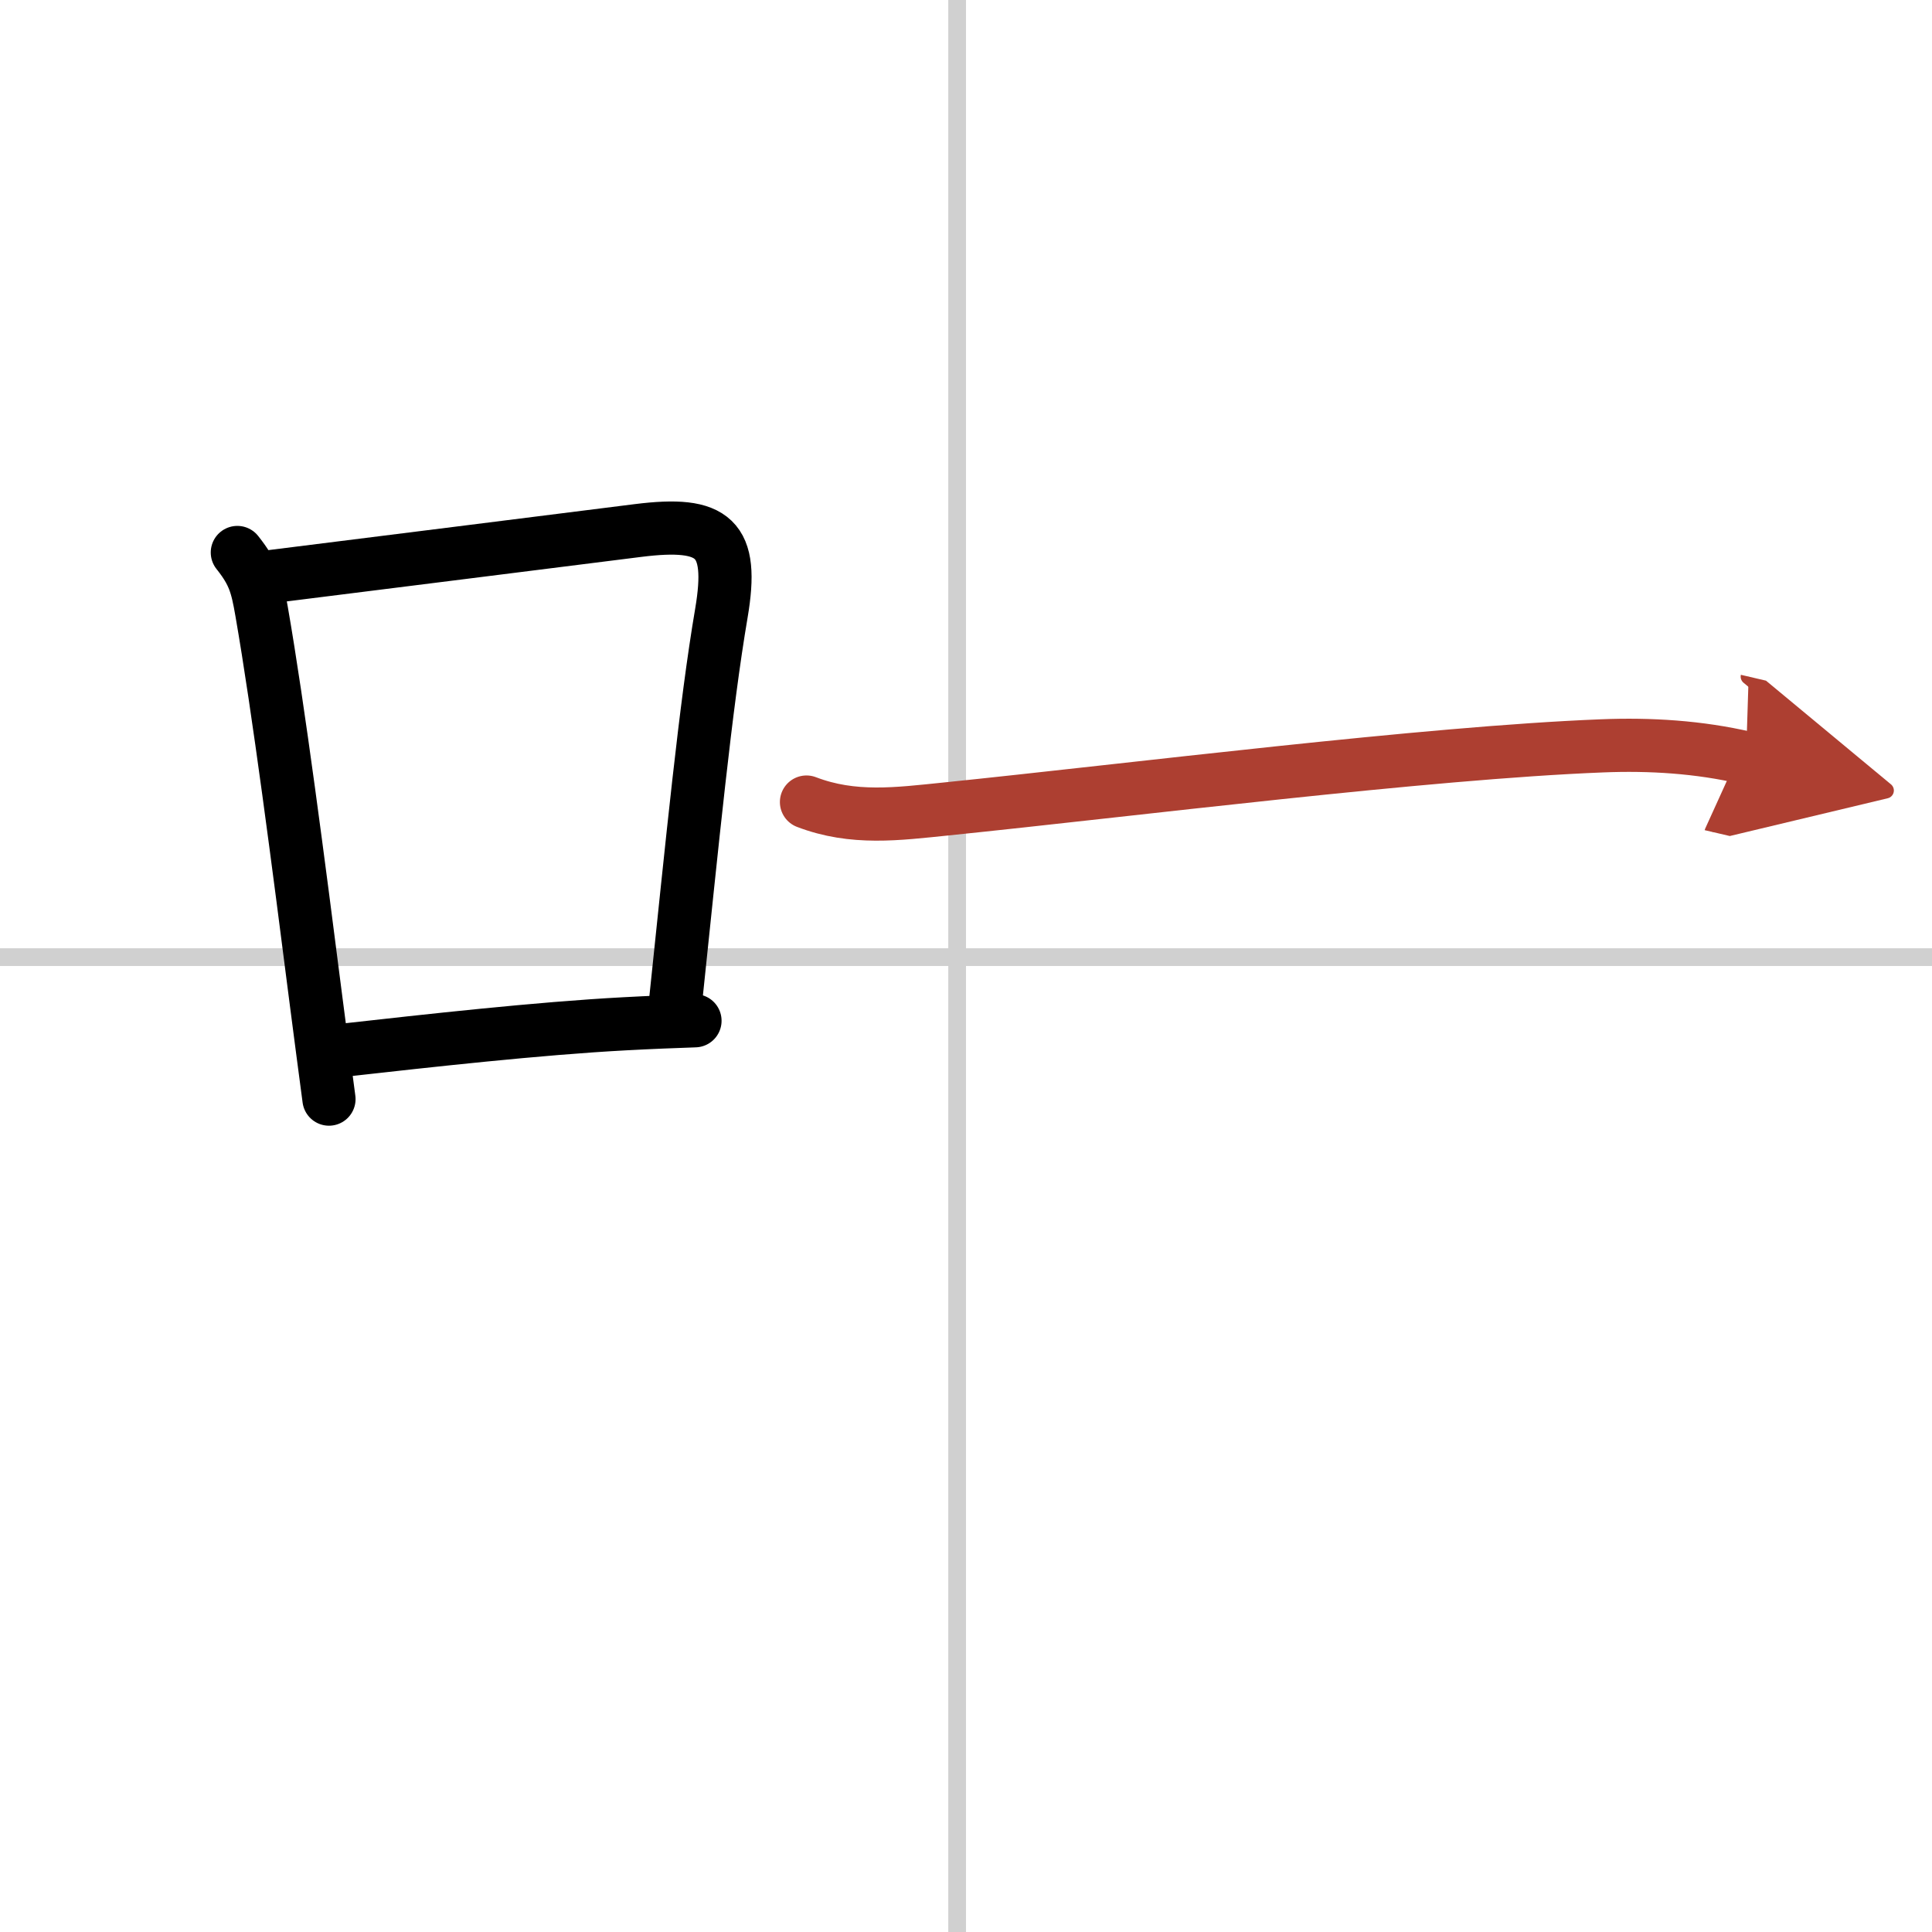
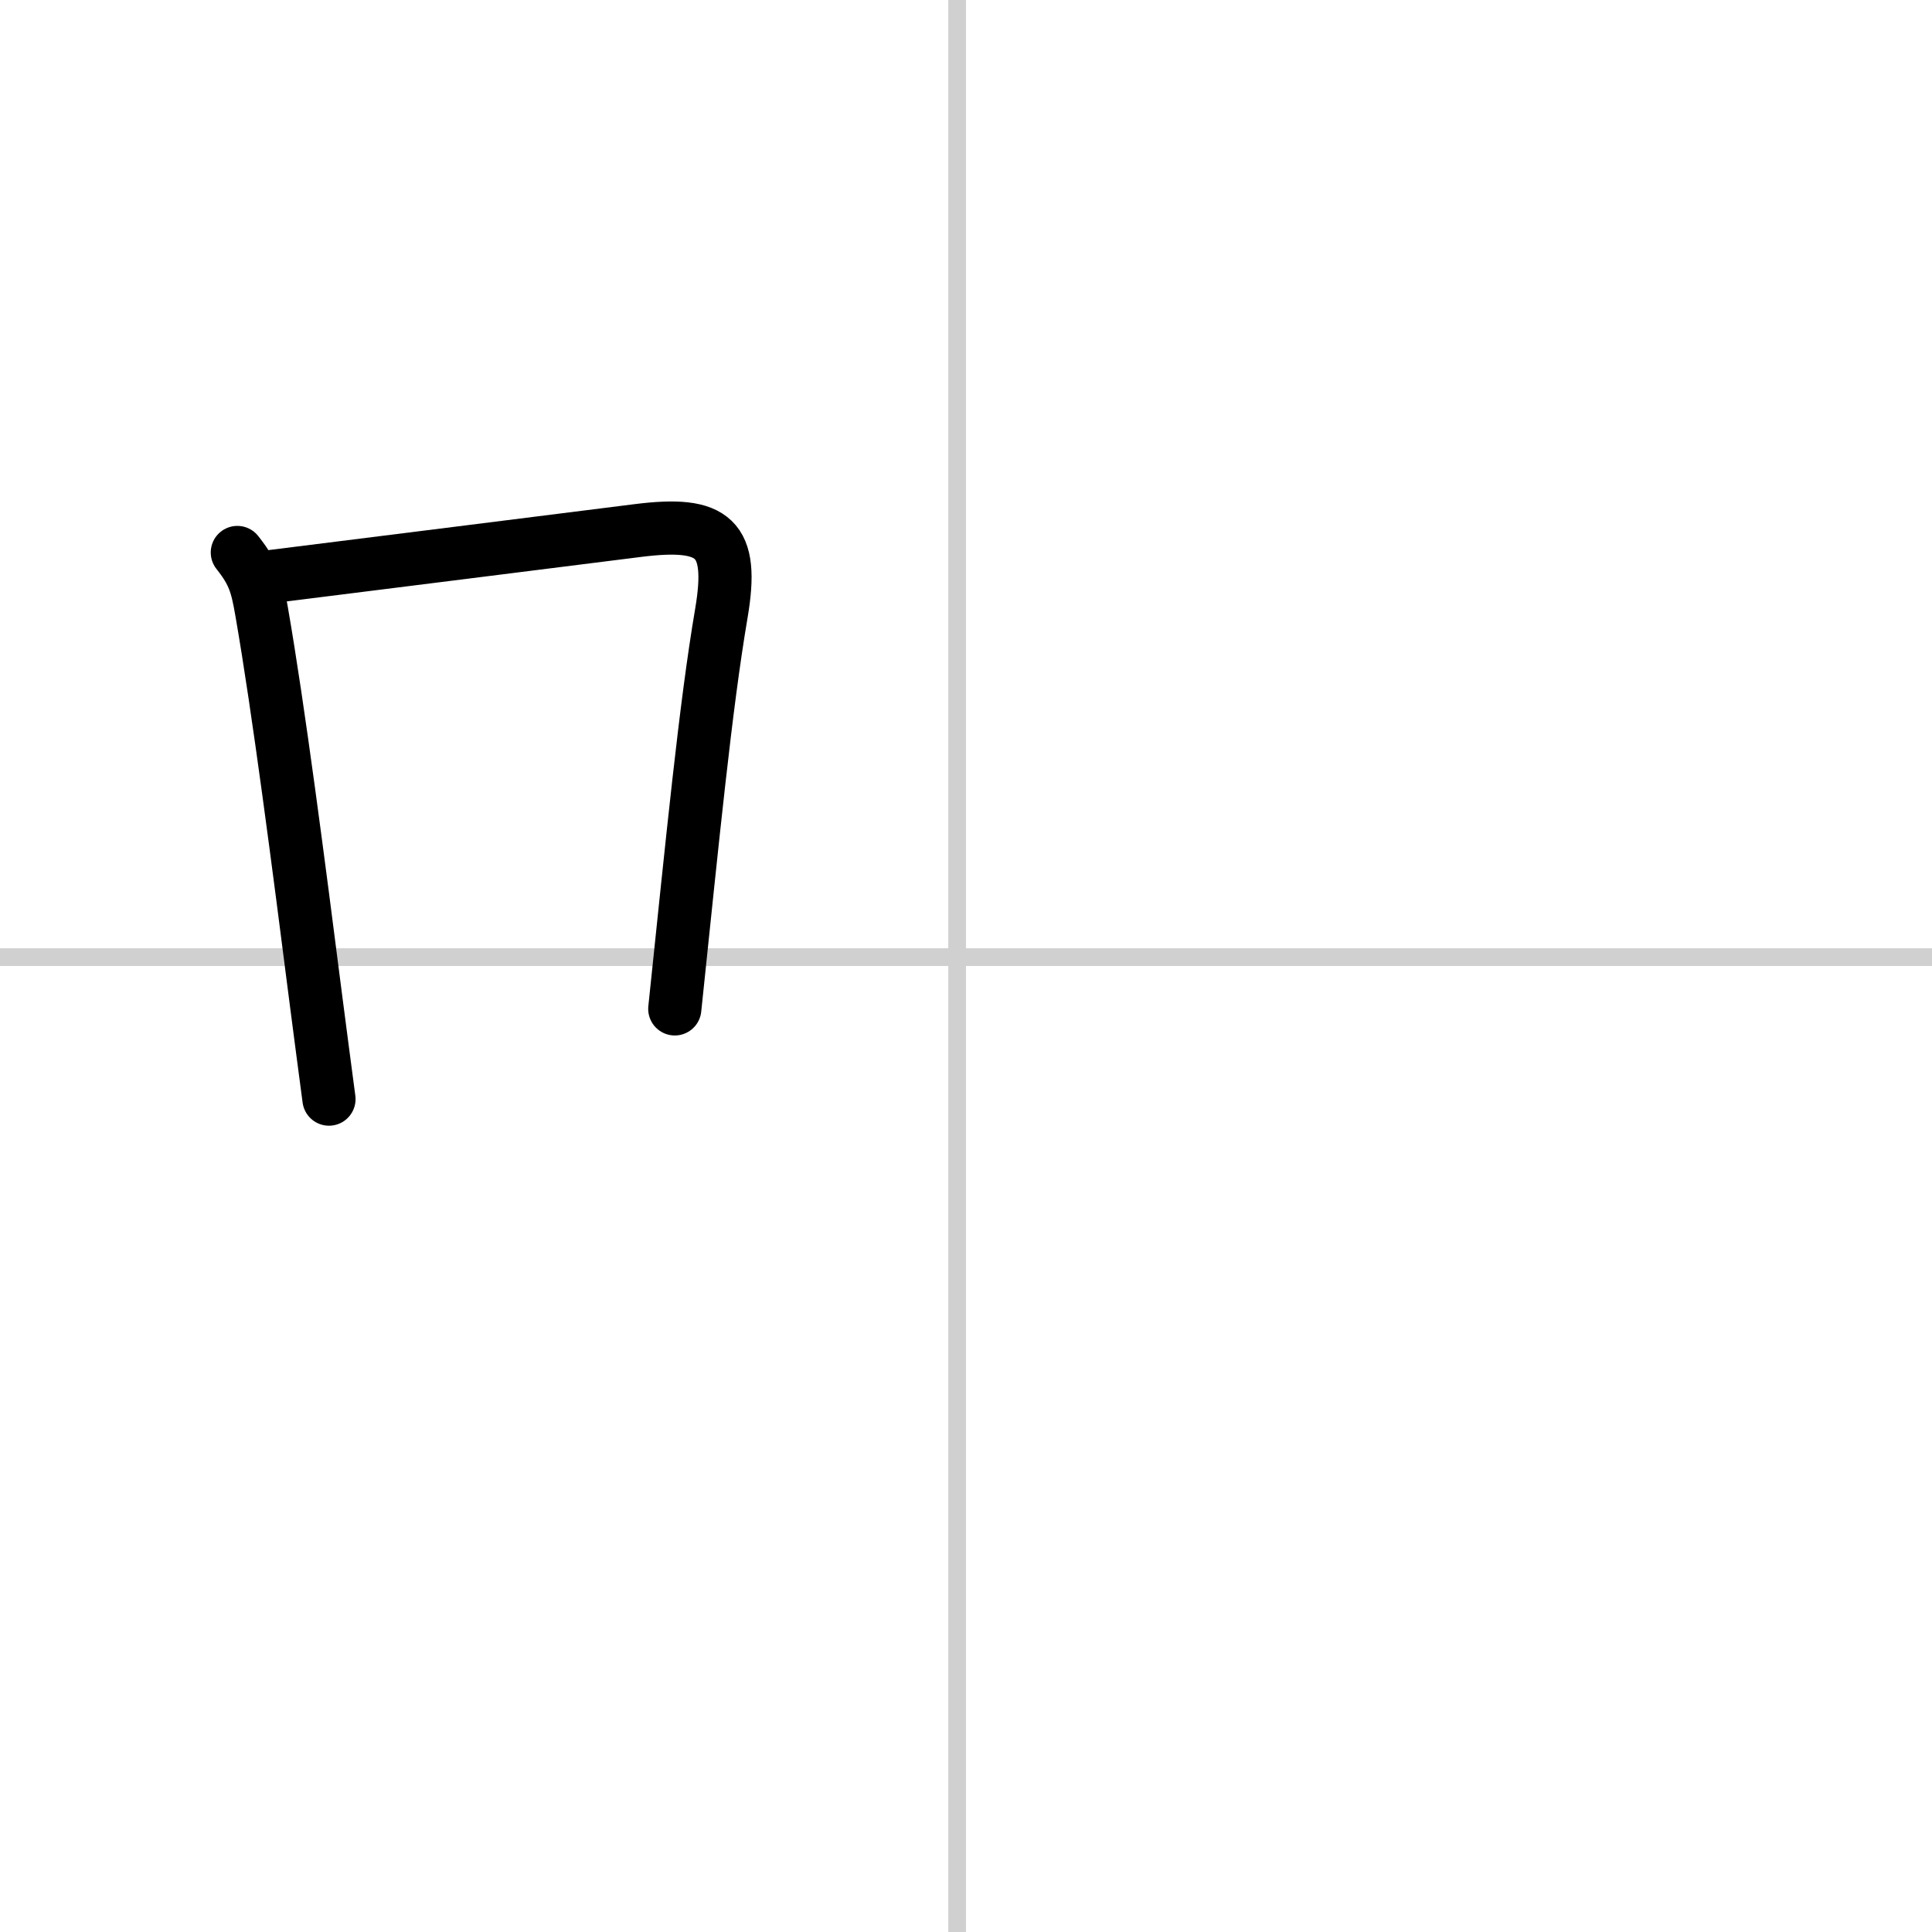
<svg xmlns="http://www.w3.org/2000/svg" width="400" height="400" viewBox="0 0 109 109">
  <defs>
    <marker id="a" markerWidth="4" orient="auto" refX="1" refY="5" viewBox="0 0 10 10">
      <polyline points="0 0 10 5 0 10 1 5" fill="#ad3f31" stroke="#ad3f31" />
    </marker>
  </defs>
  <g fill="none" stroke="#000" stroke-linecap="round" stroke-linejoin="round" stroke-width="3">
    <rect width="100%" height="100%" fill="#fff" stroke="#fff" />
    <line x1="54" x2="54" y2="109" stroke="#d0d0d0" stroke-width="1" />
    <line x2="109" y1="54" y2="54" stroke="#d0d0d0" stroke-width="1" />
    <path d="m13.39 31.17c0.92 1.16 1.11 1.82 1.37 3.33 0.96 5.52 2.08 14.2 3.08 22.02 0.25 1.92 0.49 3.77 0.72 5.49" />
    <path d="m15.37 32.52c8.27-1.04 13.2-1.65 20.63-2.59 4.31-0.54 5.42 0.41 4.7 4.66-0.9 5.28-1.62 12.7-2.63 22.33" />
-     <path d="m19.47 59.24c4.65-0.52 10.89-1.22 15.78-1.48 1.47-0.08 2.81-0.13 3.96-0.17" />
-     <path d="m45.5 45.25c2.64 1.01 5.13 0.67 7.88 0.39 10.55-1.08 27.07-3.17 37-3.56 2.71-0.11 5.47 0.06 8.13 0.68" marker-end="url(#a)" stroke="#ad3f31" />
  </g>
</svg>